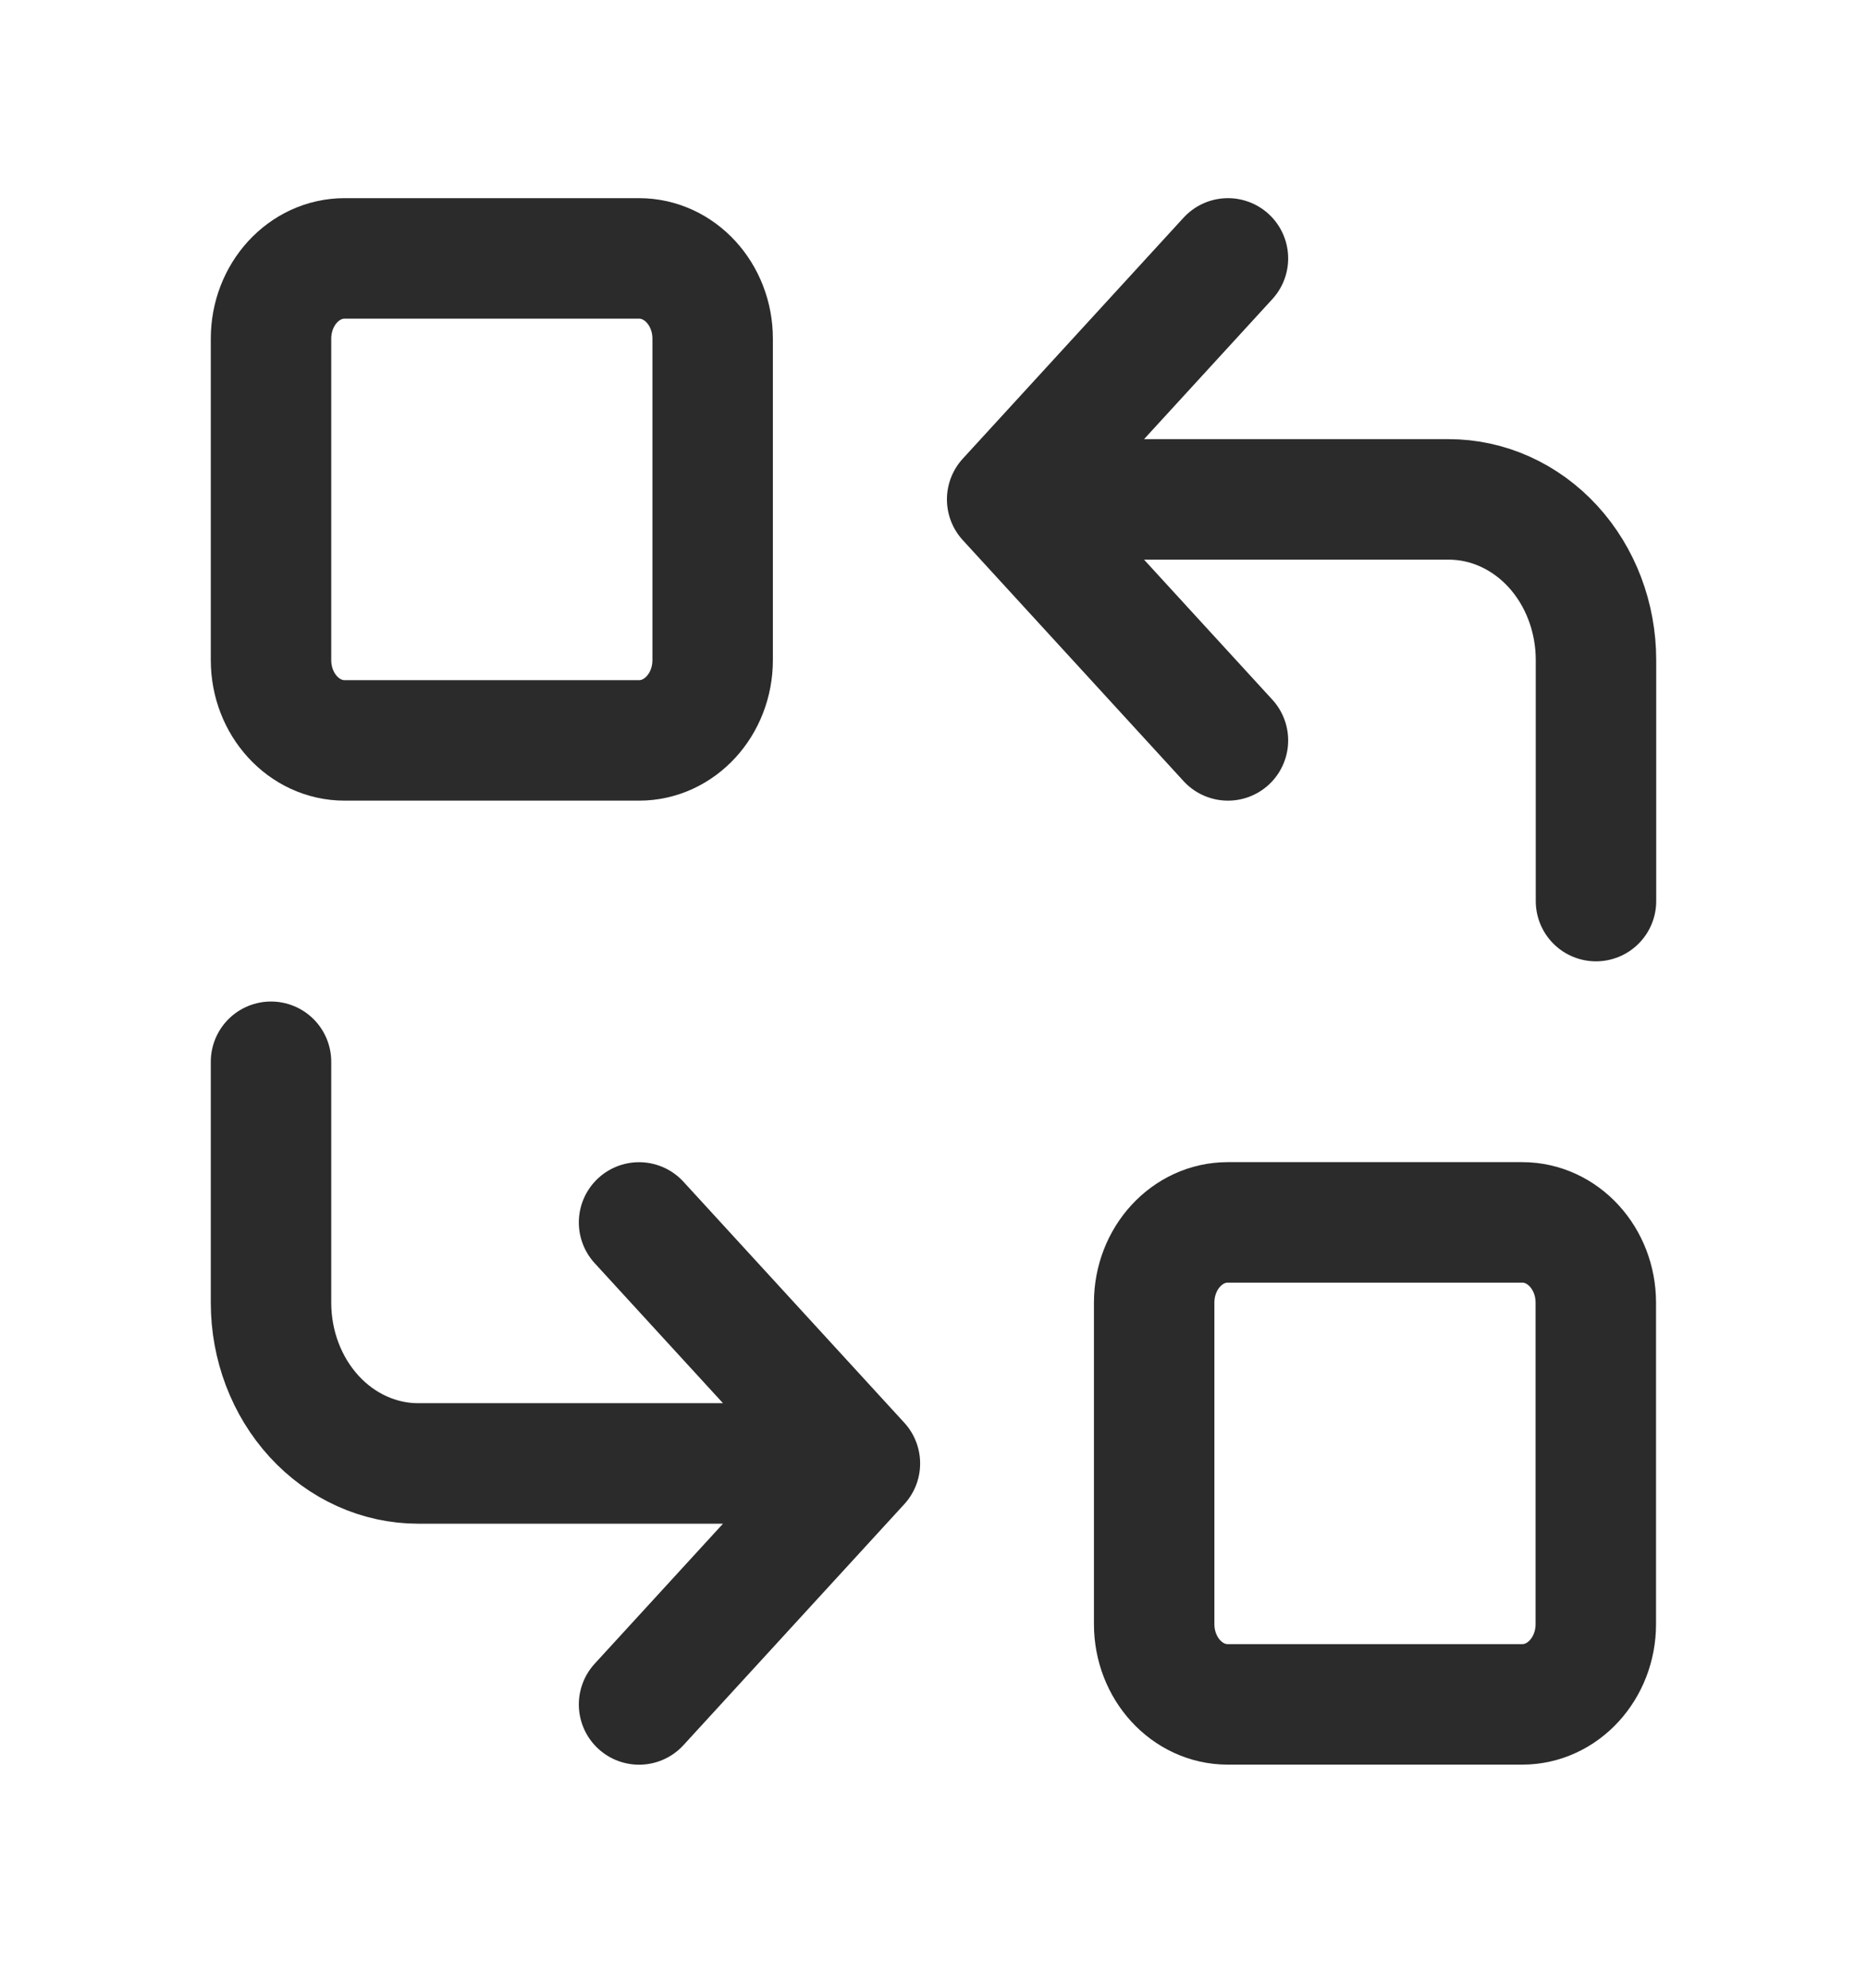
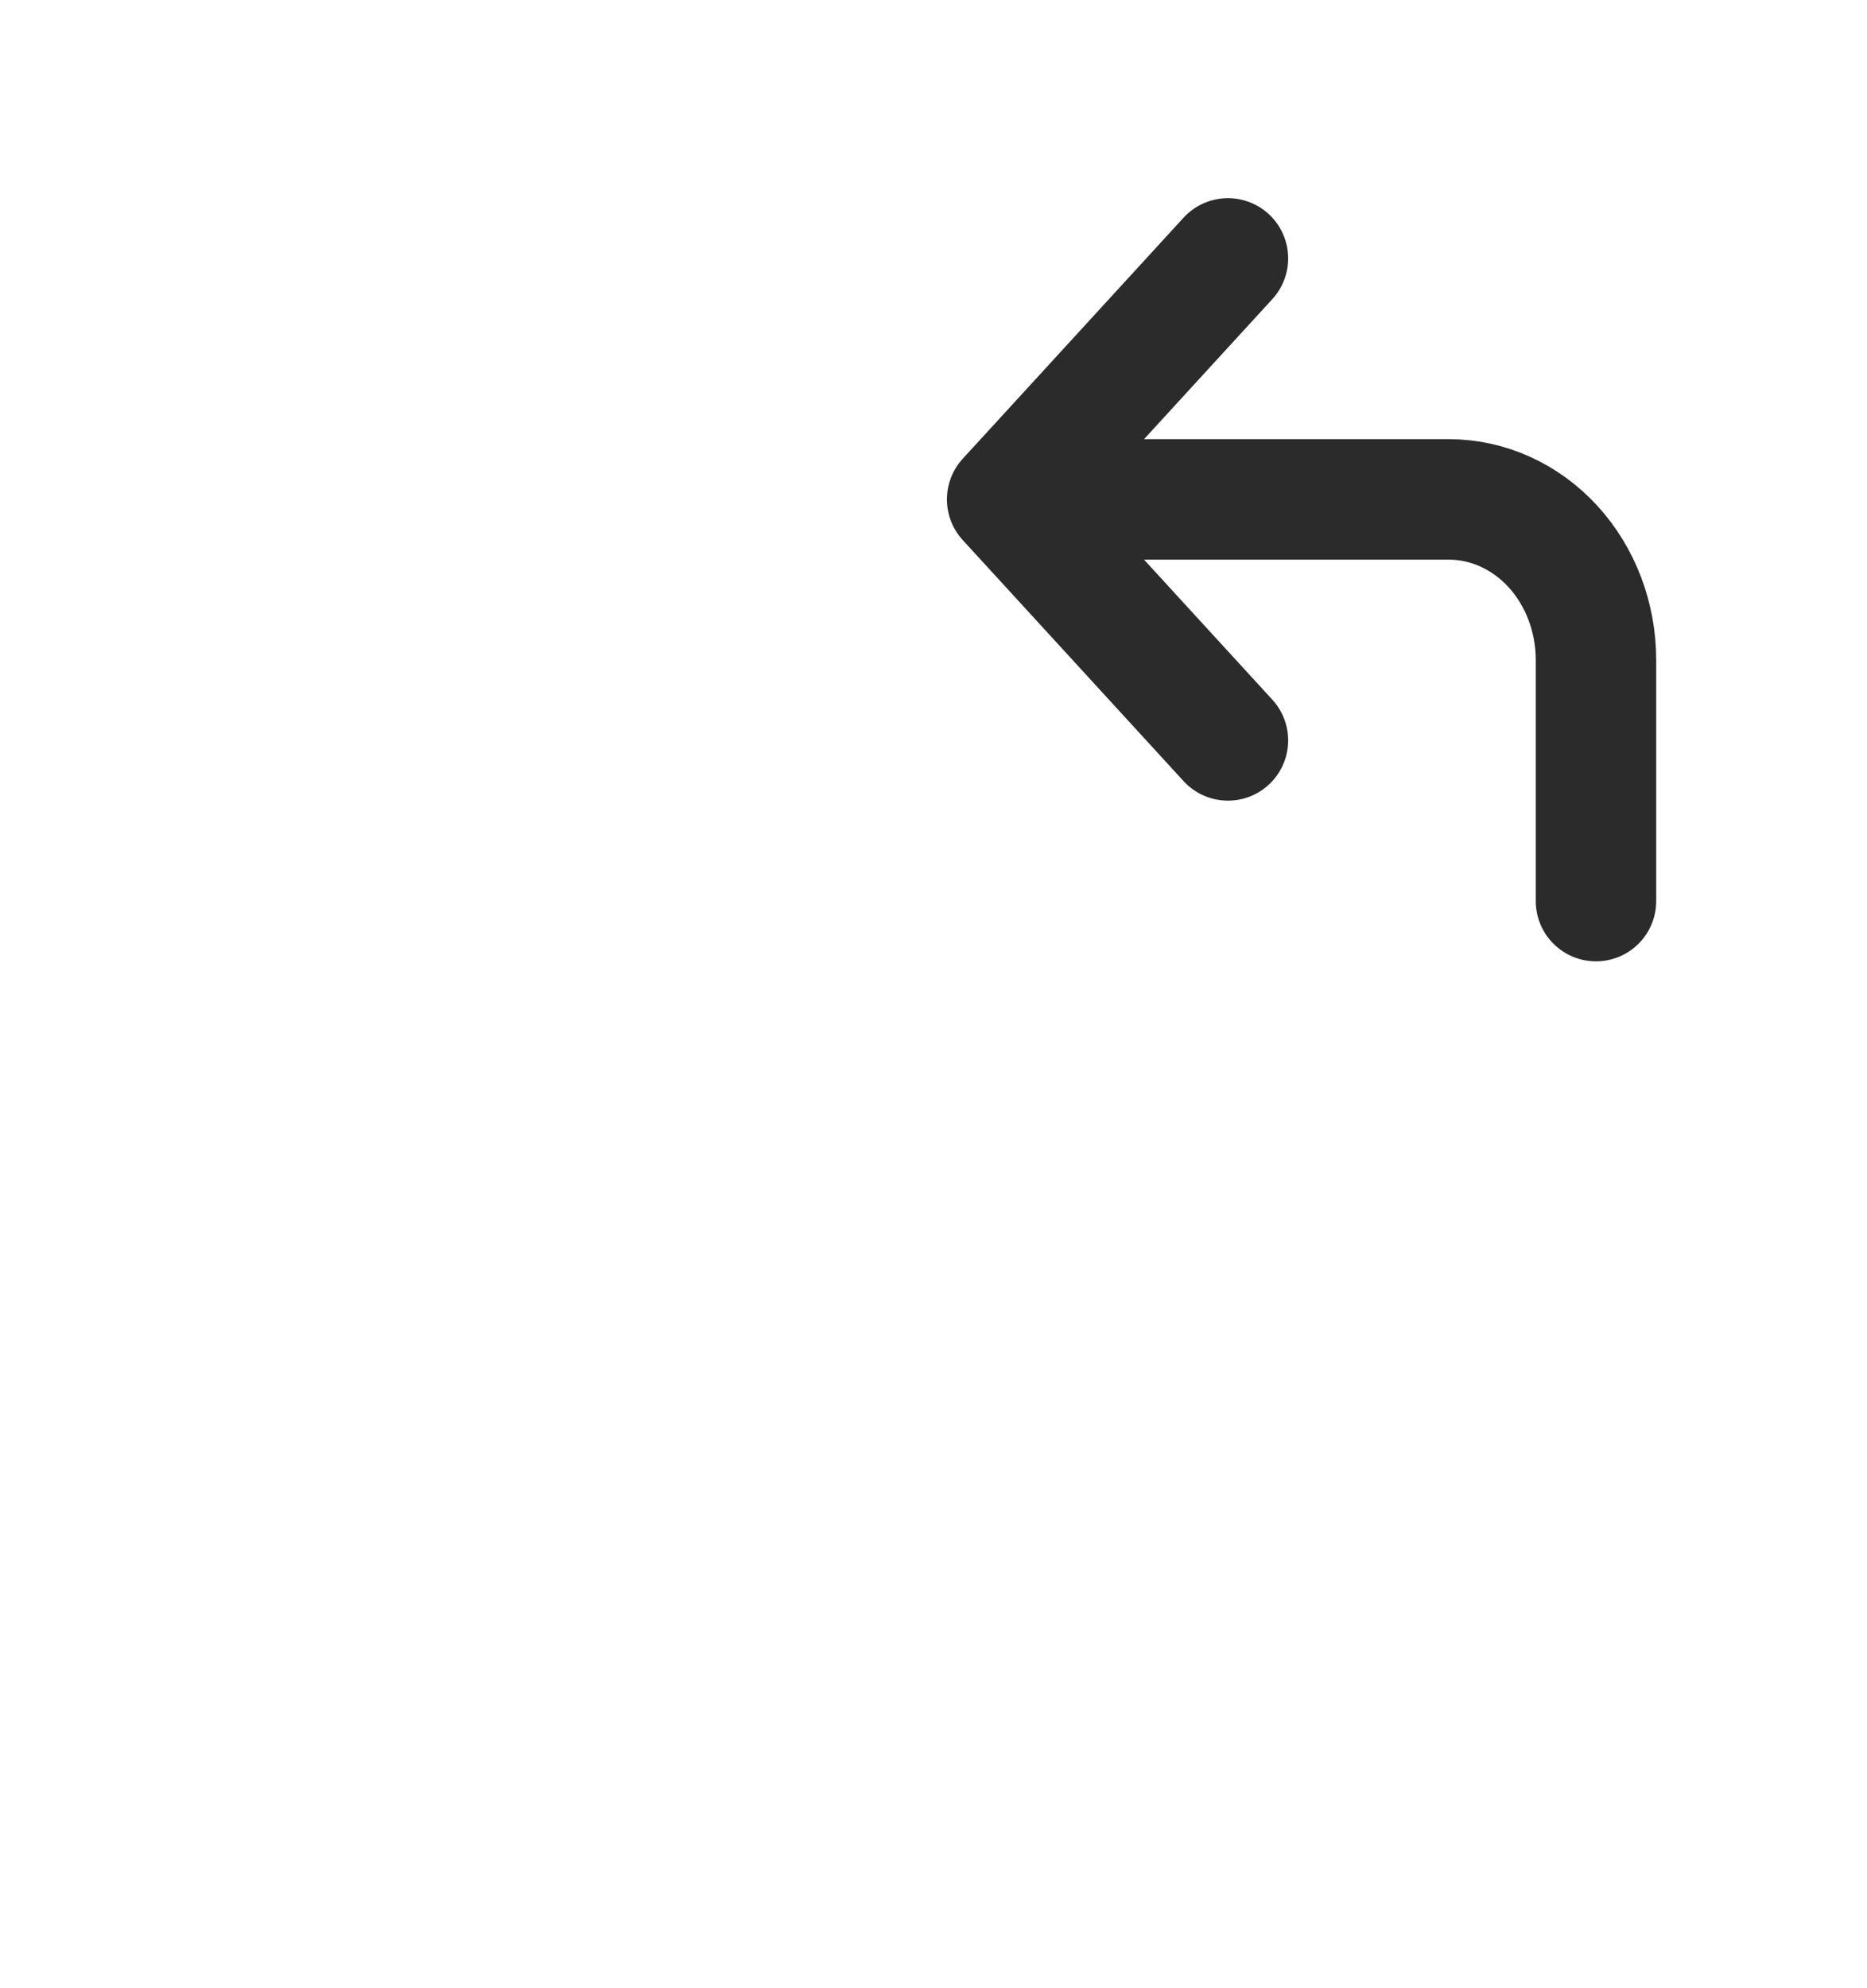
<svg xmlns="http://www.w3.org/2000/svg" width="31" height="33" viewBox="0 0 31 33" fill="none">
-   <path d="M10.611 4.289H5.722C5.047 4.289 4.5 4.886 4.5 5.622V10.956C4.5 11.692 5.047 12.289 5.722 12.289H10.611C11.286 12.289 11.833 11.692 11.833 10.956V5.622C11.833 4.886 11.286 4.289 10.611 4.289Z" stroke="#2B2B2B" stroke-width="2" stroke-linecap="round" stroke-linejoin="round" />
-   <path d="M25.275 20.289H20.386C19.711 20.289 19.164 20.886 19.164 21.622V26.956C19.164 27.692 19.711 28.289 20.386 28.289H25.275C25.95 28.289 26.497 27.692 26.497 26.956V21.622C26.497 20.886 25.95 20.289 25.275 20.289Z" stroke="#2B2B2B" stroke-width="2" stroke-linecap="round" stroke-linejoin="round" />
  <path d="M26.5 14.956V10.956C26.5 10.248 26.243 9.57 25.785 9.07C25.326 8.57 24.704 8.289 24.056 8.289H16.723M16.723 8.289L20.389 12.289M16.723 8.289L20.389 4.289" stroke="#2B2B2B" stroke-width="2" stroke-linecap="round" stroke-linejoin="round" />
-   <path d="M4.5 17.623V21.623C4.5 22.33 4.758 23.009 5.216 23.509C5.674 24.009 6.296 24.29 6.944 24.29H14.278M14.278 24.29L10.611 20.29M14.278 24.29L10.611 28.29" stroke="#2B2B2B" stroke-width="2" stroke-linecap="round" stroke-linejoin="round" />
</svg>